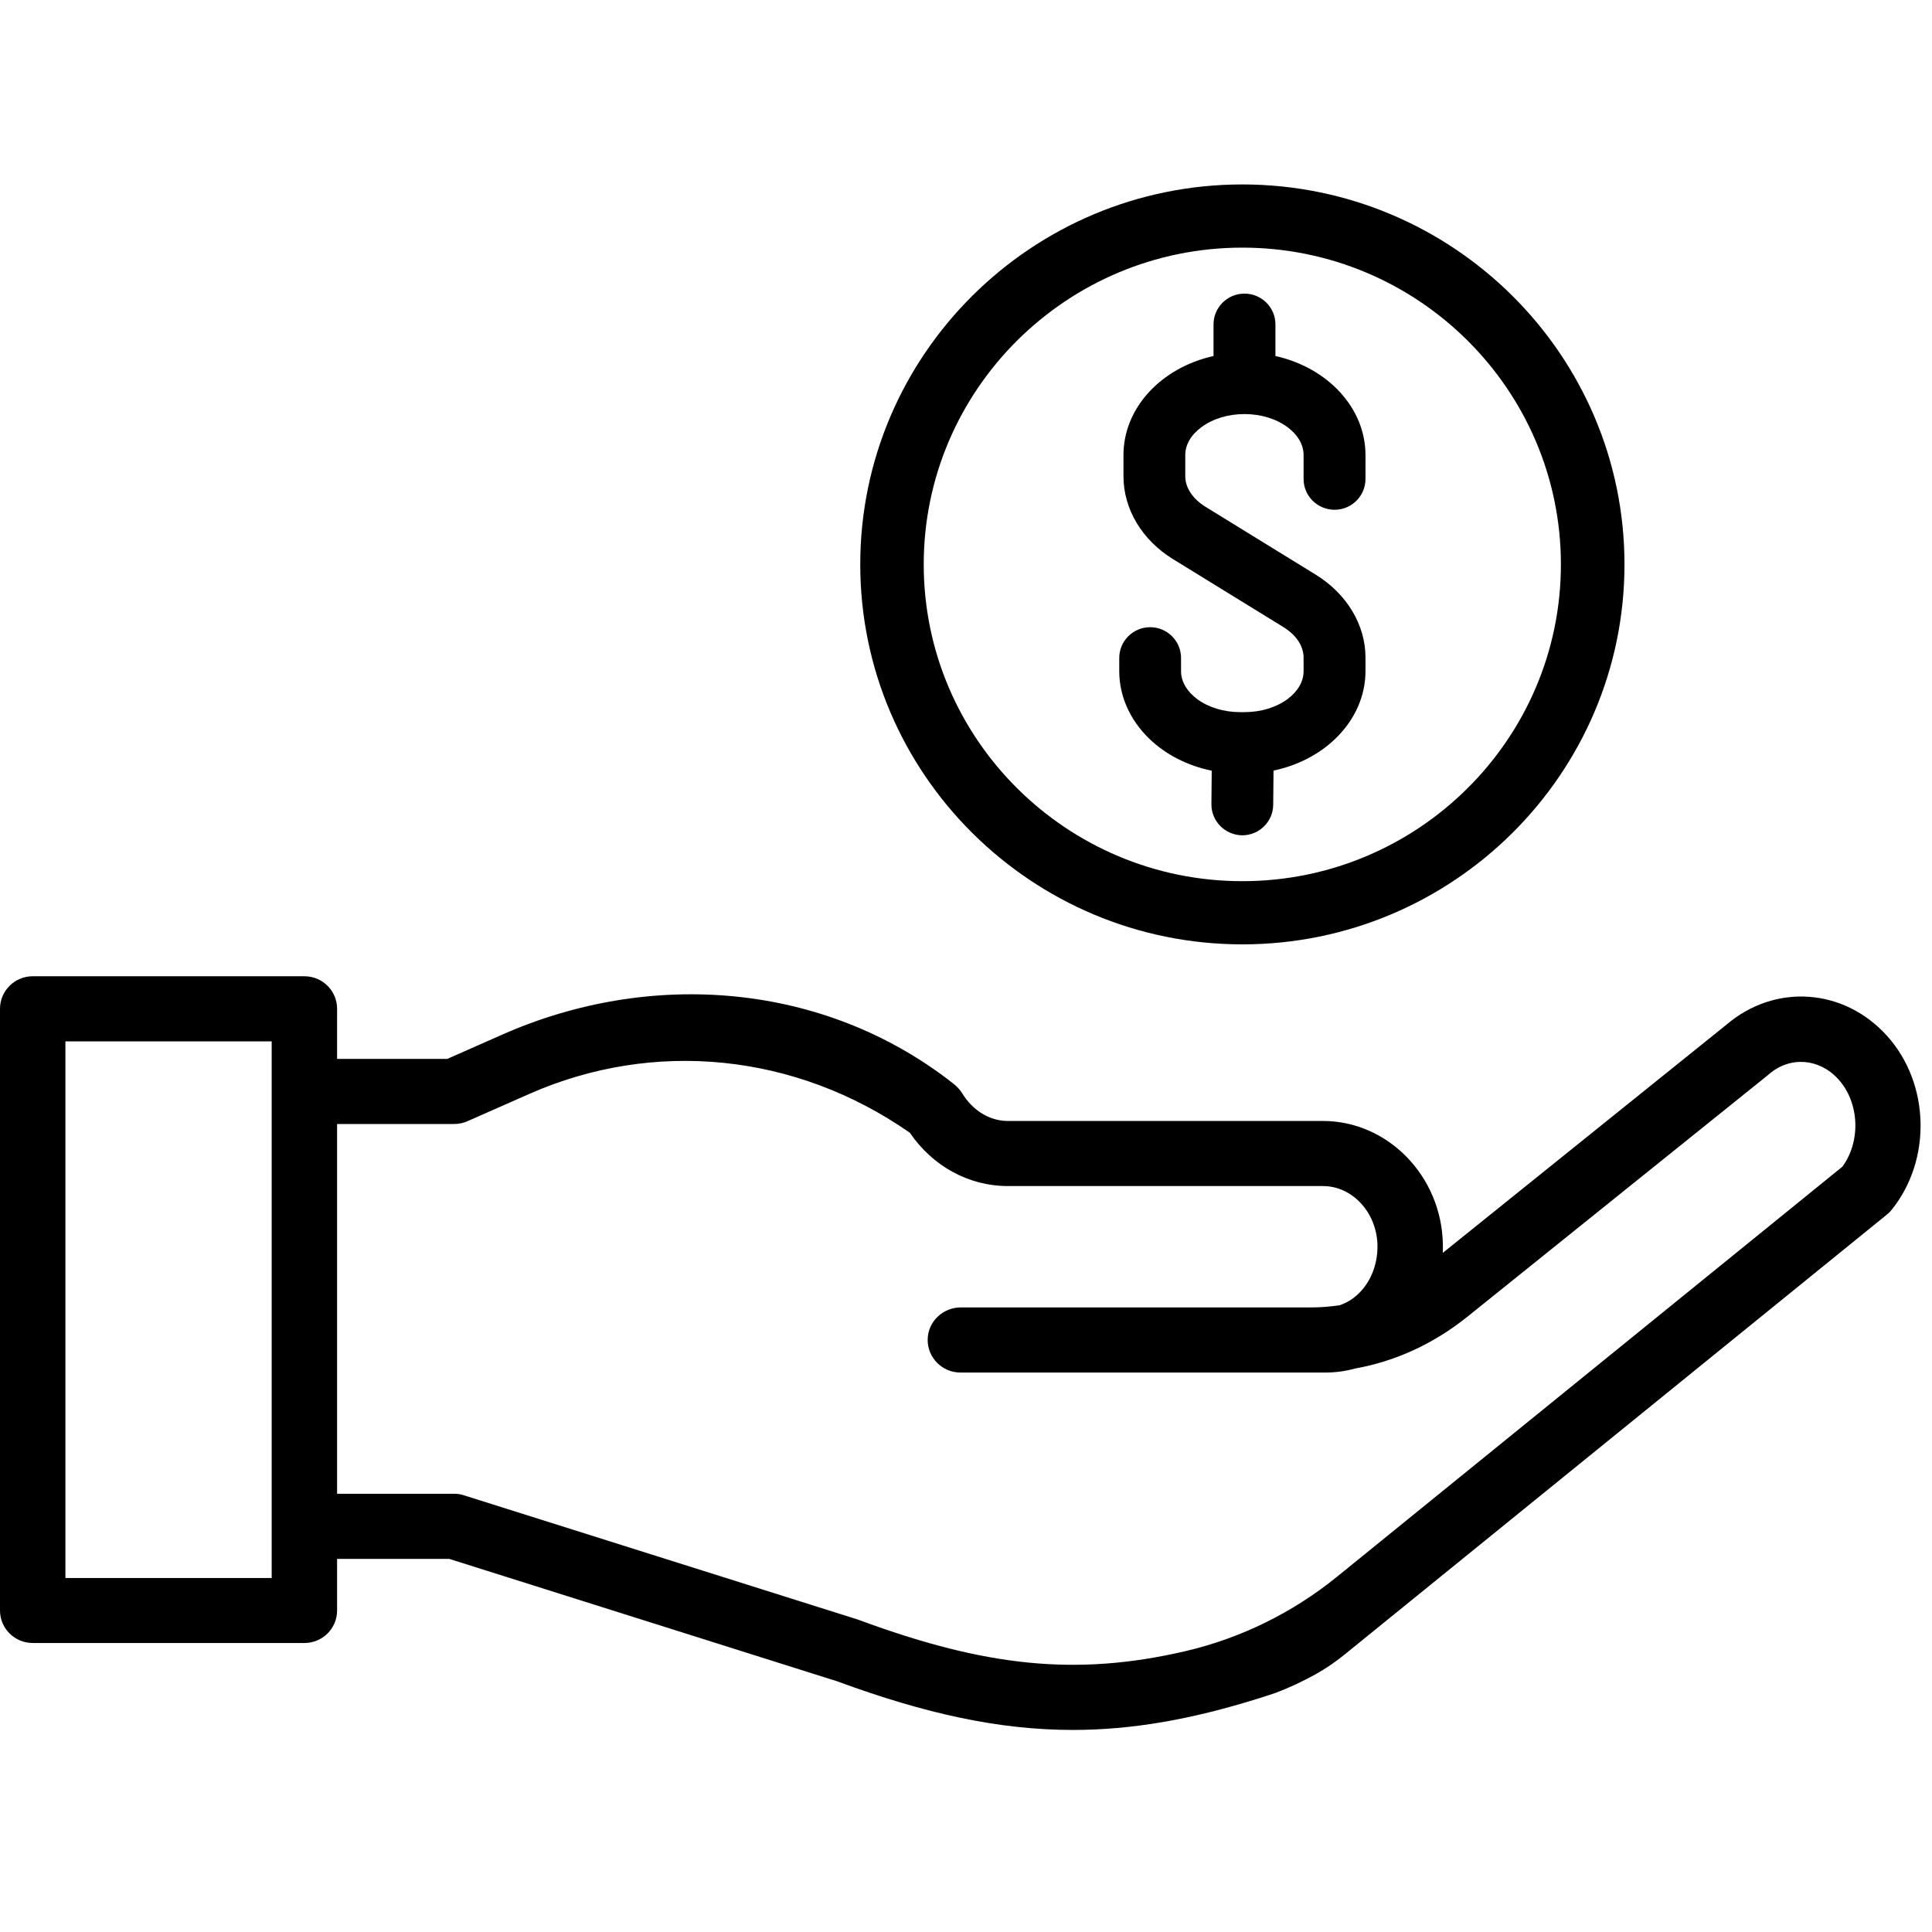
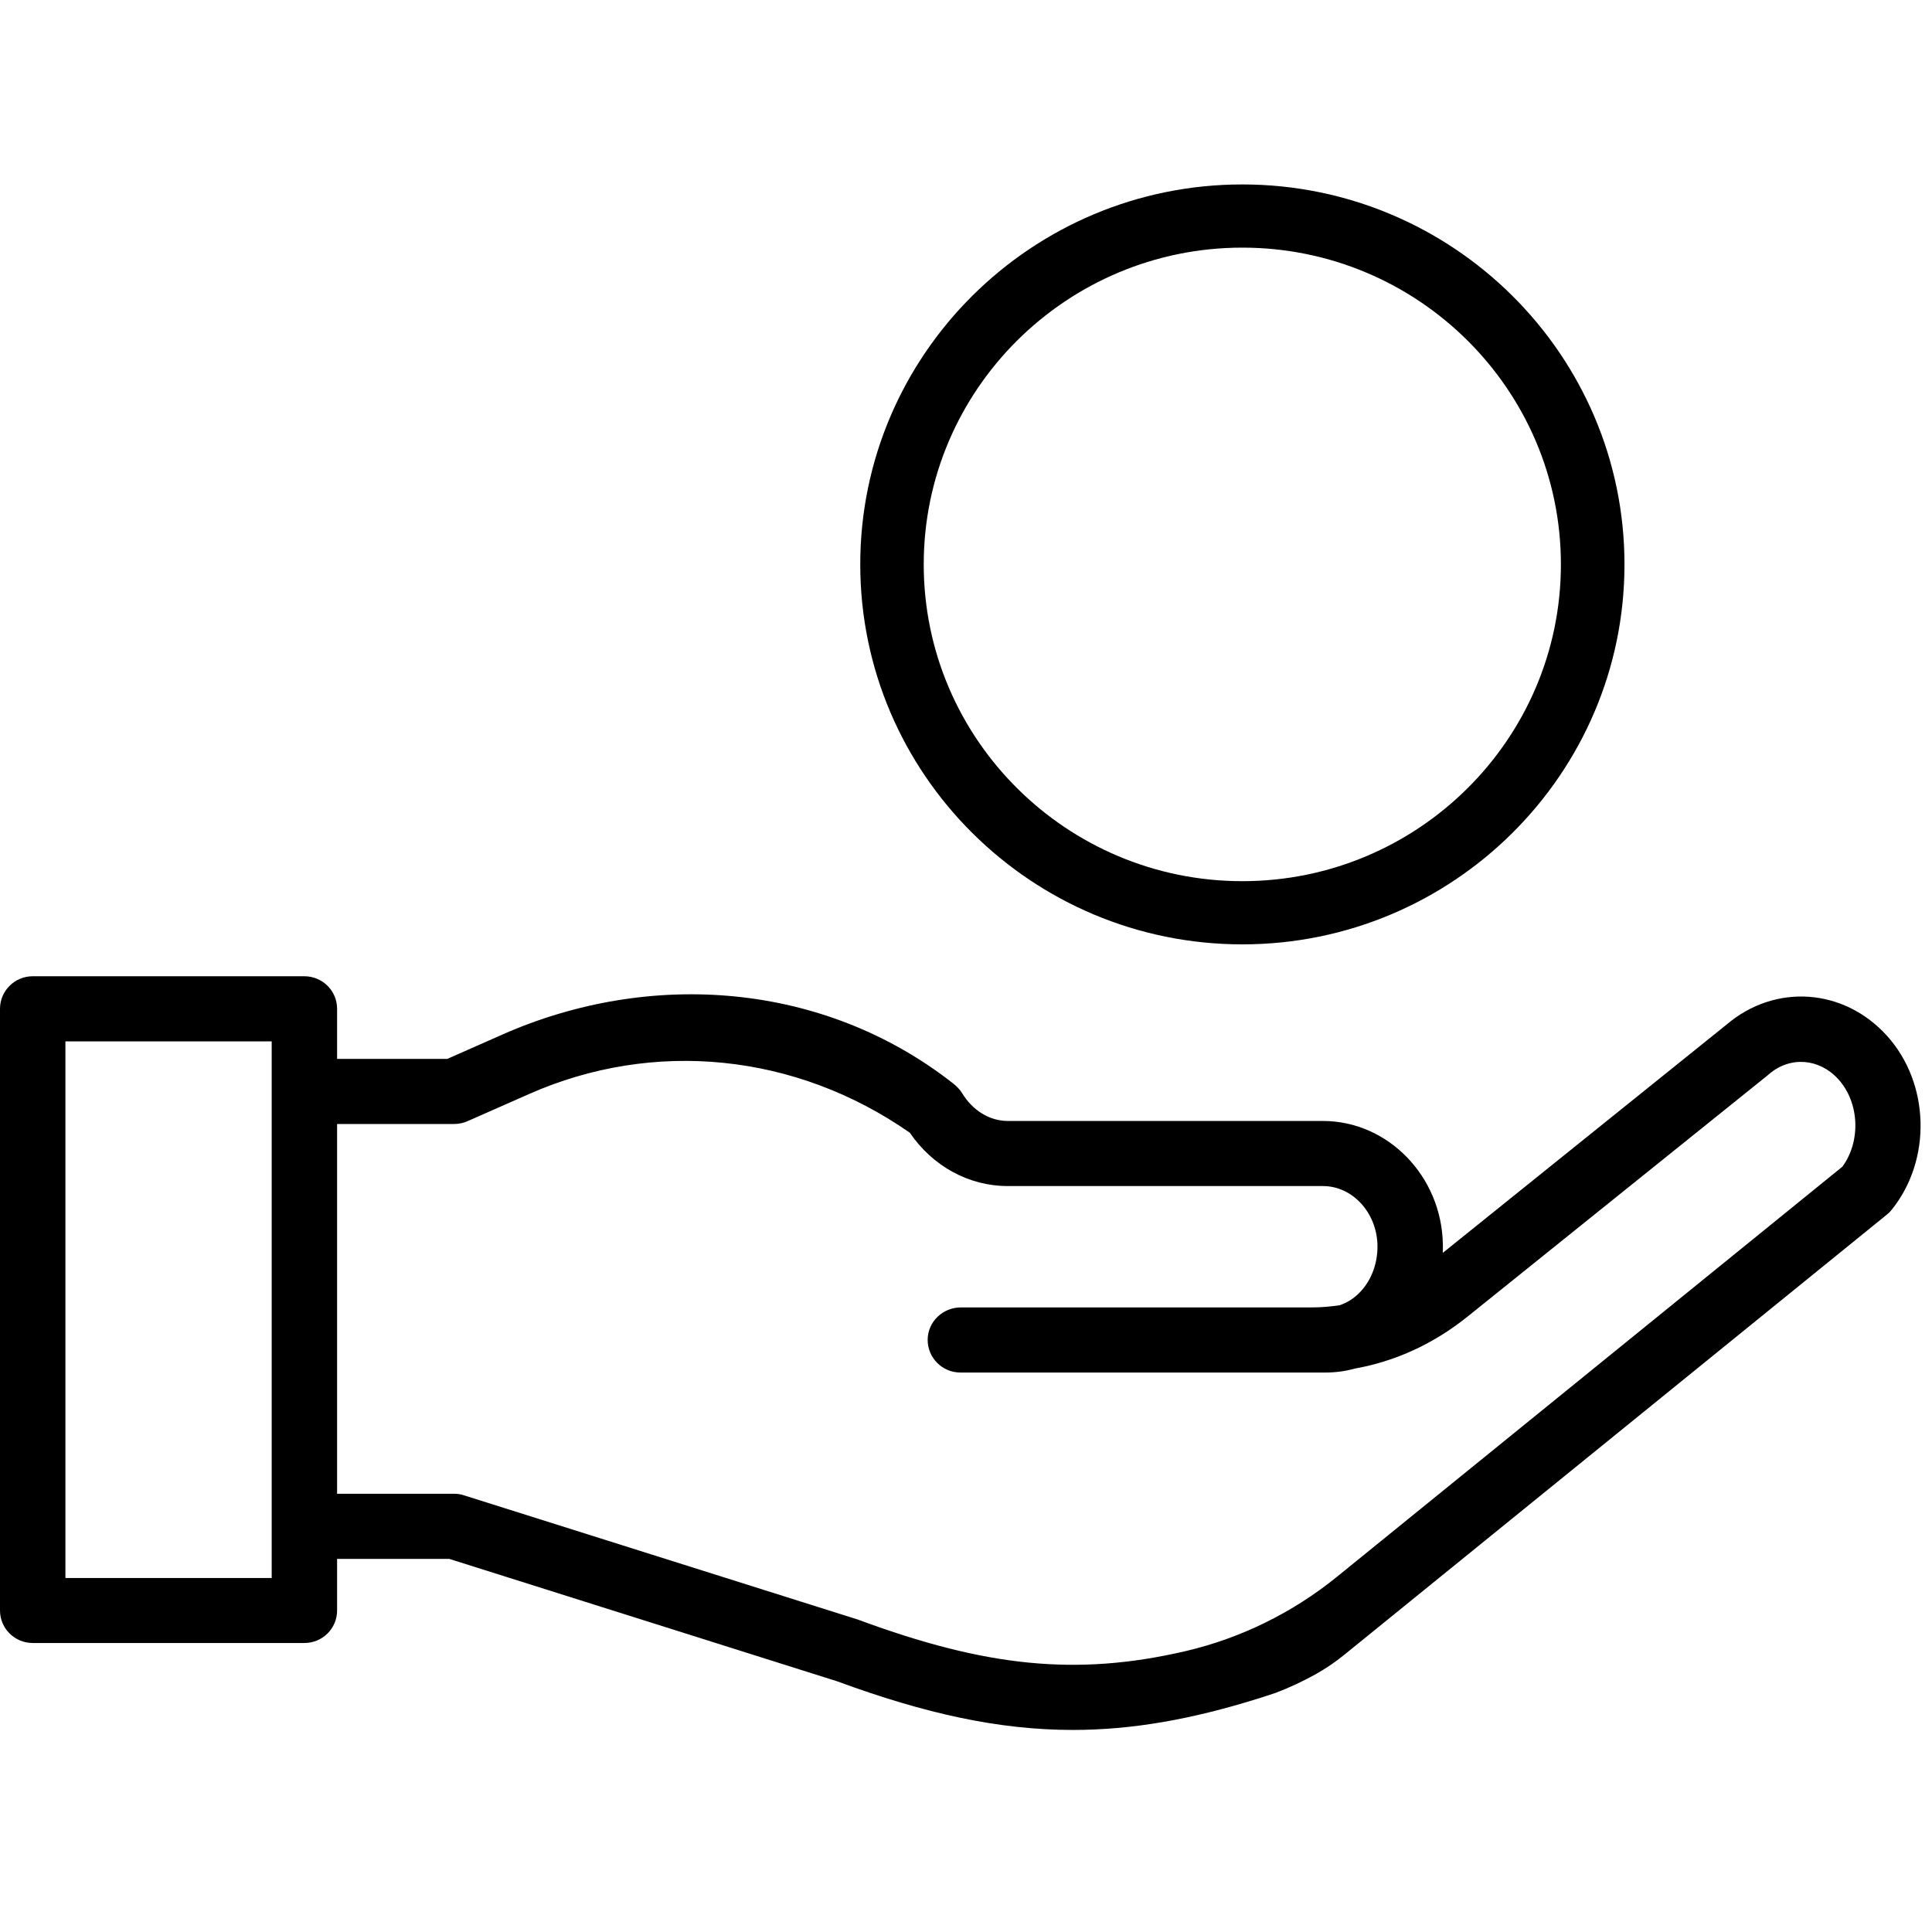
<svg xmlns="http://www.w3.org/2000/svg" width="100" viewBox="0 0 75 75" height="100" preserveAspectRatio="xMidYMid meet">
  <defs>
    <clipPath id="5d9958099f">
      <path d="M 33 7.156 L 64 7.156 L 64 37 L 33 37 Z M 33 7.156 " clip-rule="nonzero" />
    </clipPath>
    <clipPath id="461f842ae5">
      <path d="M 0 37 L 75 37 L 75 67.156 L 0 67.156 Z M 0 37 " clip-rule="nonzero" />
    </clipPath>
  </defs>
  <g clip-path="url(#5d9958099f)">
    <path fill="#000000" d="M 48.227 36.66 C 56.406 36.66 63.062 30.043 63.062 21.91 C 63.062 13.777 56.406 7.16 48.227 7.16 C 40.047 7.16 33.395 13.777 33.395 21.91 C 33.395 30.043 40.047 36.66 48.227 36.66 Z M 35.859 21.91 C 35.859 15.129 41.41 9.613 48.227 9.613 C 55.047 9.613 60.594 15.129 60.594 21.91 C 60.594 28.691 55.047 34.207 48.227 34.207 C 41.41 34.207 35.859 28.691 35.859 21.91 Z M 35.859 21.91 " fill-opacity="1" fill-rule="nonzero" />
  </g>
-   <path fill="#000000" d="M 44.605 28.668 C 45.246 29.289 46.098 29.727 47.039 29.918 L 47.027 31.223 C 47.023 31.879 47.559 32.418 48.219 32.426 L 48.227 32.426 C 48.883 32.426 49.422 31.895 49.426 31.238 L 49.438 29.914 C 50.371 29.719 51.223 29.281 51.859 28.656 C 52.598 27.938 53.008 27.012 53.008 26.055 L 53.008 25.527 C 53.008 24.258 52.285 23.055 51.082 22.312 L 46.801 19.676 C 46.301 19.367 46.012 18.934 46.012 18.488 L 46.012 17.664 C 46.012 17.266 46.234 16.879 46.641 16.582 C 47.082 16.254 47.676 16.074 48.309 16.074 C 48.945 16.074 49.535 16.254 49.98 16.582 C 50.383 16.879 50.605 17.266 50.605 17.664 L 50.605 18.594 C 50.605 19.254 51.145 19.789 51.809 19.789 C 52.469 19.789 53.008 19.254 53.008 18.594 L 53.008 17.664 C 53.008 15.848 51.555 14.277 49.512 13.82 L 49.512 12.59 C 49.512 11.934 48.973 11.398 48.309 11.398 C 47.648 11.398 47.109 11.934 47.109 12.59 L 47.109 13.82 C 45.062 14.277 43.613 15.848 43.613 17.664 L 43.613 18.488 C 43.613 19.762 44.332 20.965 45.539 21.707 L 49.816 24.34 C 50.32 24.648 50.605 25.082 50.605 25.527 L 50.605 26.055 C 50.605 26.457 50.383 26.84 49.98 27.141 C 49.535 27.465 48.945 27.645 48.309 27.645 L 48.148 27.645 C 47.512 27.645 46.918 27.465 46.477 27.141 C 46.074 26.84 45.848 26.457 45.848 26.055 L 45.848 25.543 C 45.848 24.883 45.312 24.348 44.648 24.348 C 43.988 24.348 43.449 24.883 43.449 25.543 L 43.449 26.055 C 43.449 27.016 43.859 27.941 44.605 28.668 Z M 44.605 28.668 " fill-opacity="1" fill-rule="nonzero" />
  <g clip-path="url(#461f842ae5)">
    <path fill="#000000" d="M 73.25 40.207 C 71.578 38.355 68.906 38.172 67.027 39.773 L 56.008 48.637 C 56.012 48.527 56.016 48.418 56.012 48.309 C 55.969 45.668 53.883 43.516 51.359 43.516 L 39.125 43.516 C 38.422 43.516 37.758 43.113 37.348 42.434 C 37.258 42.289 37.137 42.168 37 42.059 C 31.992 38.129 25.262 37.617 19.496 40.164 L 17.367 41.105 L 13.086 41.105 L 13.086 39.16 C 13.086 38.465 12.52 37.898 11.816 37.898 L 1.27 37.898 C 0.57 37.898 0 38.465 0 39.16 L 0 62.52 C 0 63.215 0.57 63.781 1.27 63.781 L 11.816 63.781 C 12.52 63.781 13.086 63.215 13.086 62.52 L 13.086 60.516 L 17.441 60.516 L 32.504 65.27 C 35.918 66.527 38.785 67.156 41.648 67.156 C 43.941 67.156 46.238 66.75 48.816 65.945 C 49.055 65.871 49.293 65.793 49.535 65.711 C 50.059 65.512 50.566 65.273 51.055 65.004 C 51.461 64.777 51.84 64.52 52.199 64.227 L 73.246 47.152 C 73.316 47.098 73.379 47.035 73.434 46.965 C 75 45.02 74.918 42.051 73.25 40.207 Z M 10.547 61.258 L 2.539 61.258 L 2.539 40.426 L 10.547 40.426 Z M 71.523 45.289 L 51.895 61.215 C 50.18 62.605 48.172 63.594 46.016 64.098 C 41.746 65.09 38.23 64.688 33.355 62.891 C 33.34 62.887 33.32 62.879 33.301 62.871 L 18.02 58.051 C 17.898 58.008 17.766 57.988 17.637 57.988 L 13.086 57.988 L 13.086 43.633 L 17.637 43.633 C 17.816 43.633 17.992 43.594 18.152 43.523 L 20.531 42.473 C 25.387 40.324 30.898 40.887 35.32 43.973 C 36.207 45.273 37.609 46.043 39.125 46.043 L 51.359 46.043 C 52.504 46.043 53.453 47.078 53.473 48.352 C 53.484 49.055 53.23 49.723 52.773 50.184 C 52.551 50.41 52.289 50.574 52.008 50.668 C 51.648 50.723 51.281 50.754 50.91 50.754 L 37.301 50.754 C 36.602 50.754 36.02 51.305 36.012 52 C 36.004 52.703 36.574 53.281 37.281 53.281 L 51.469 53.281 C 51.852 53.281 52.227 53.23 52.59 53.129 C 54.172 52.848 55.668 52.16 56.98 51.102 L 68.641 41.727 C 68.648 41.715 68.66 41.707 68.672 41.699 C 69.488 40.996 70.621 41.078 71.363 41.895 C 72.184 42.801 72.246 44.297 71.523 45.289 Z M 71.523 45.289 " fill-opacity="1" fill-rule="nonzero" />
  </g>
</svg>